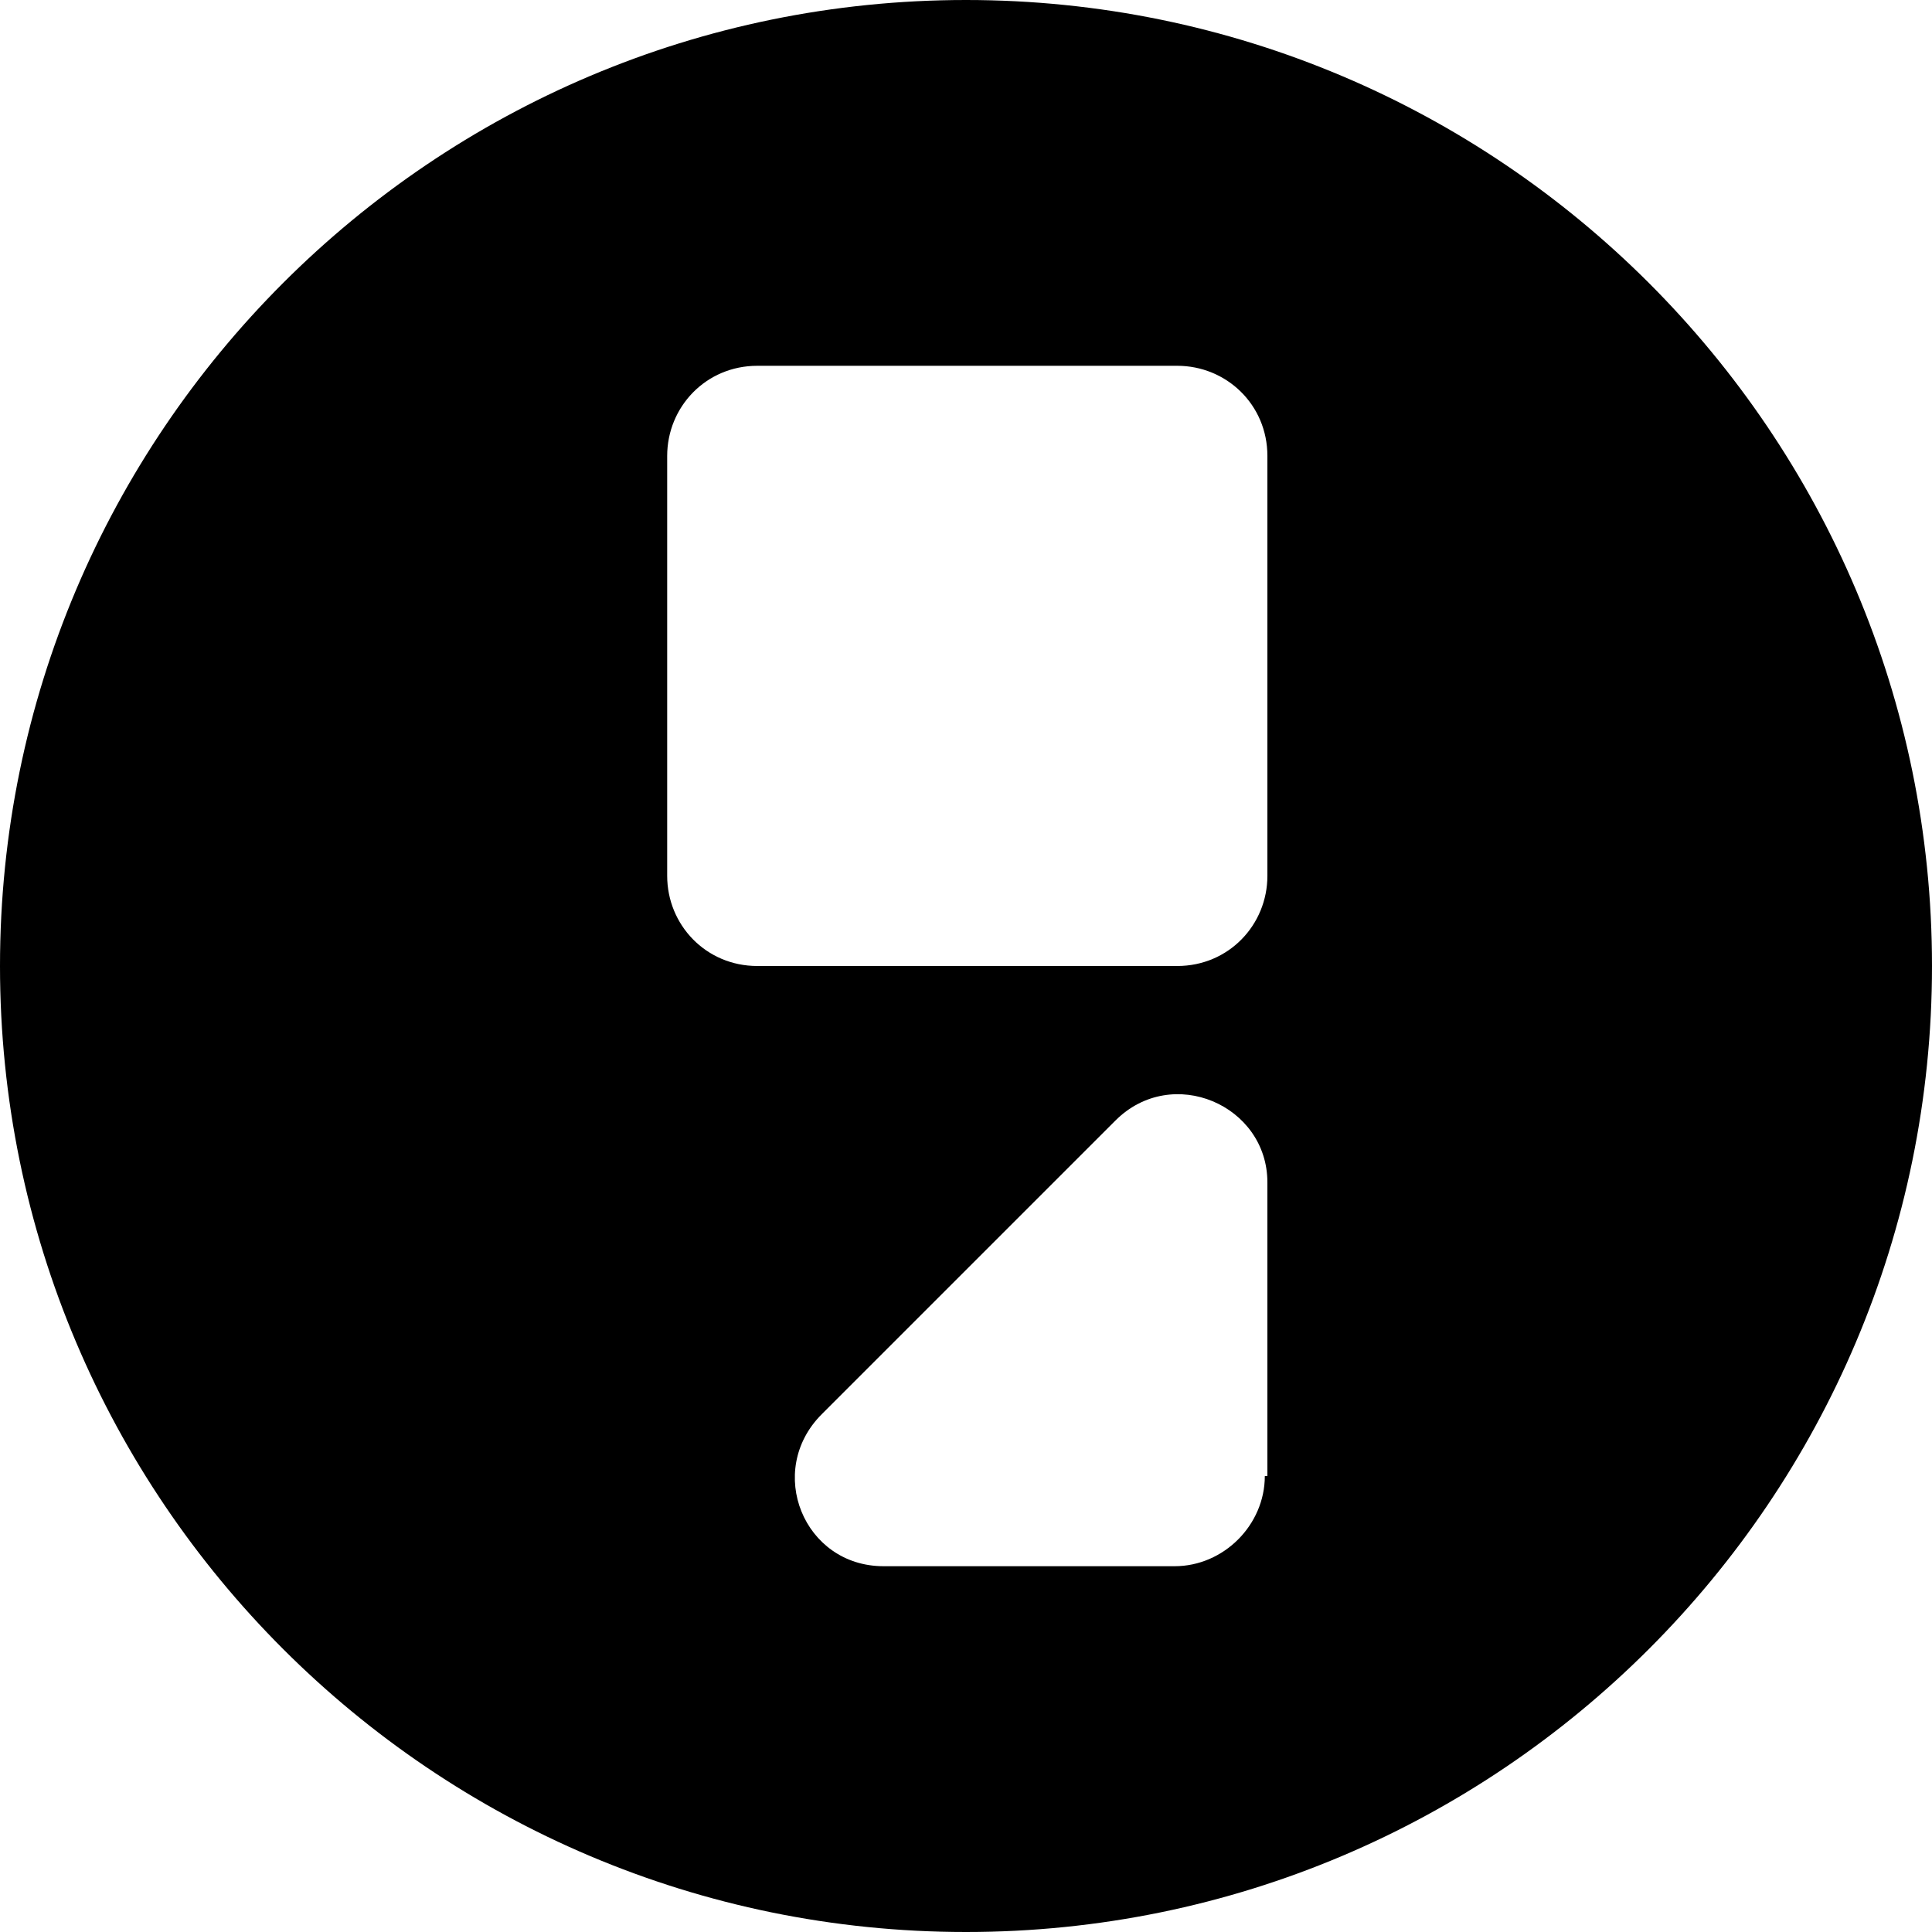
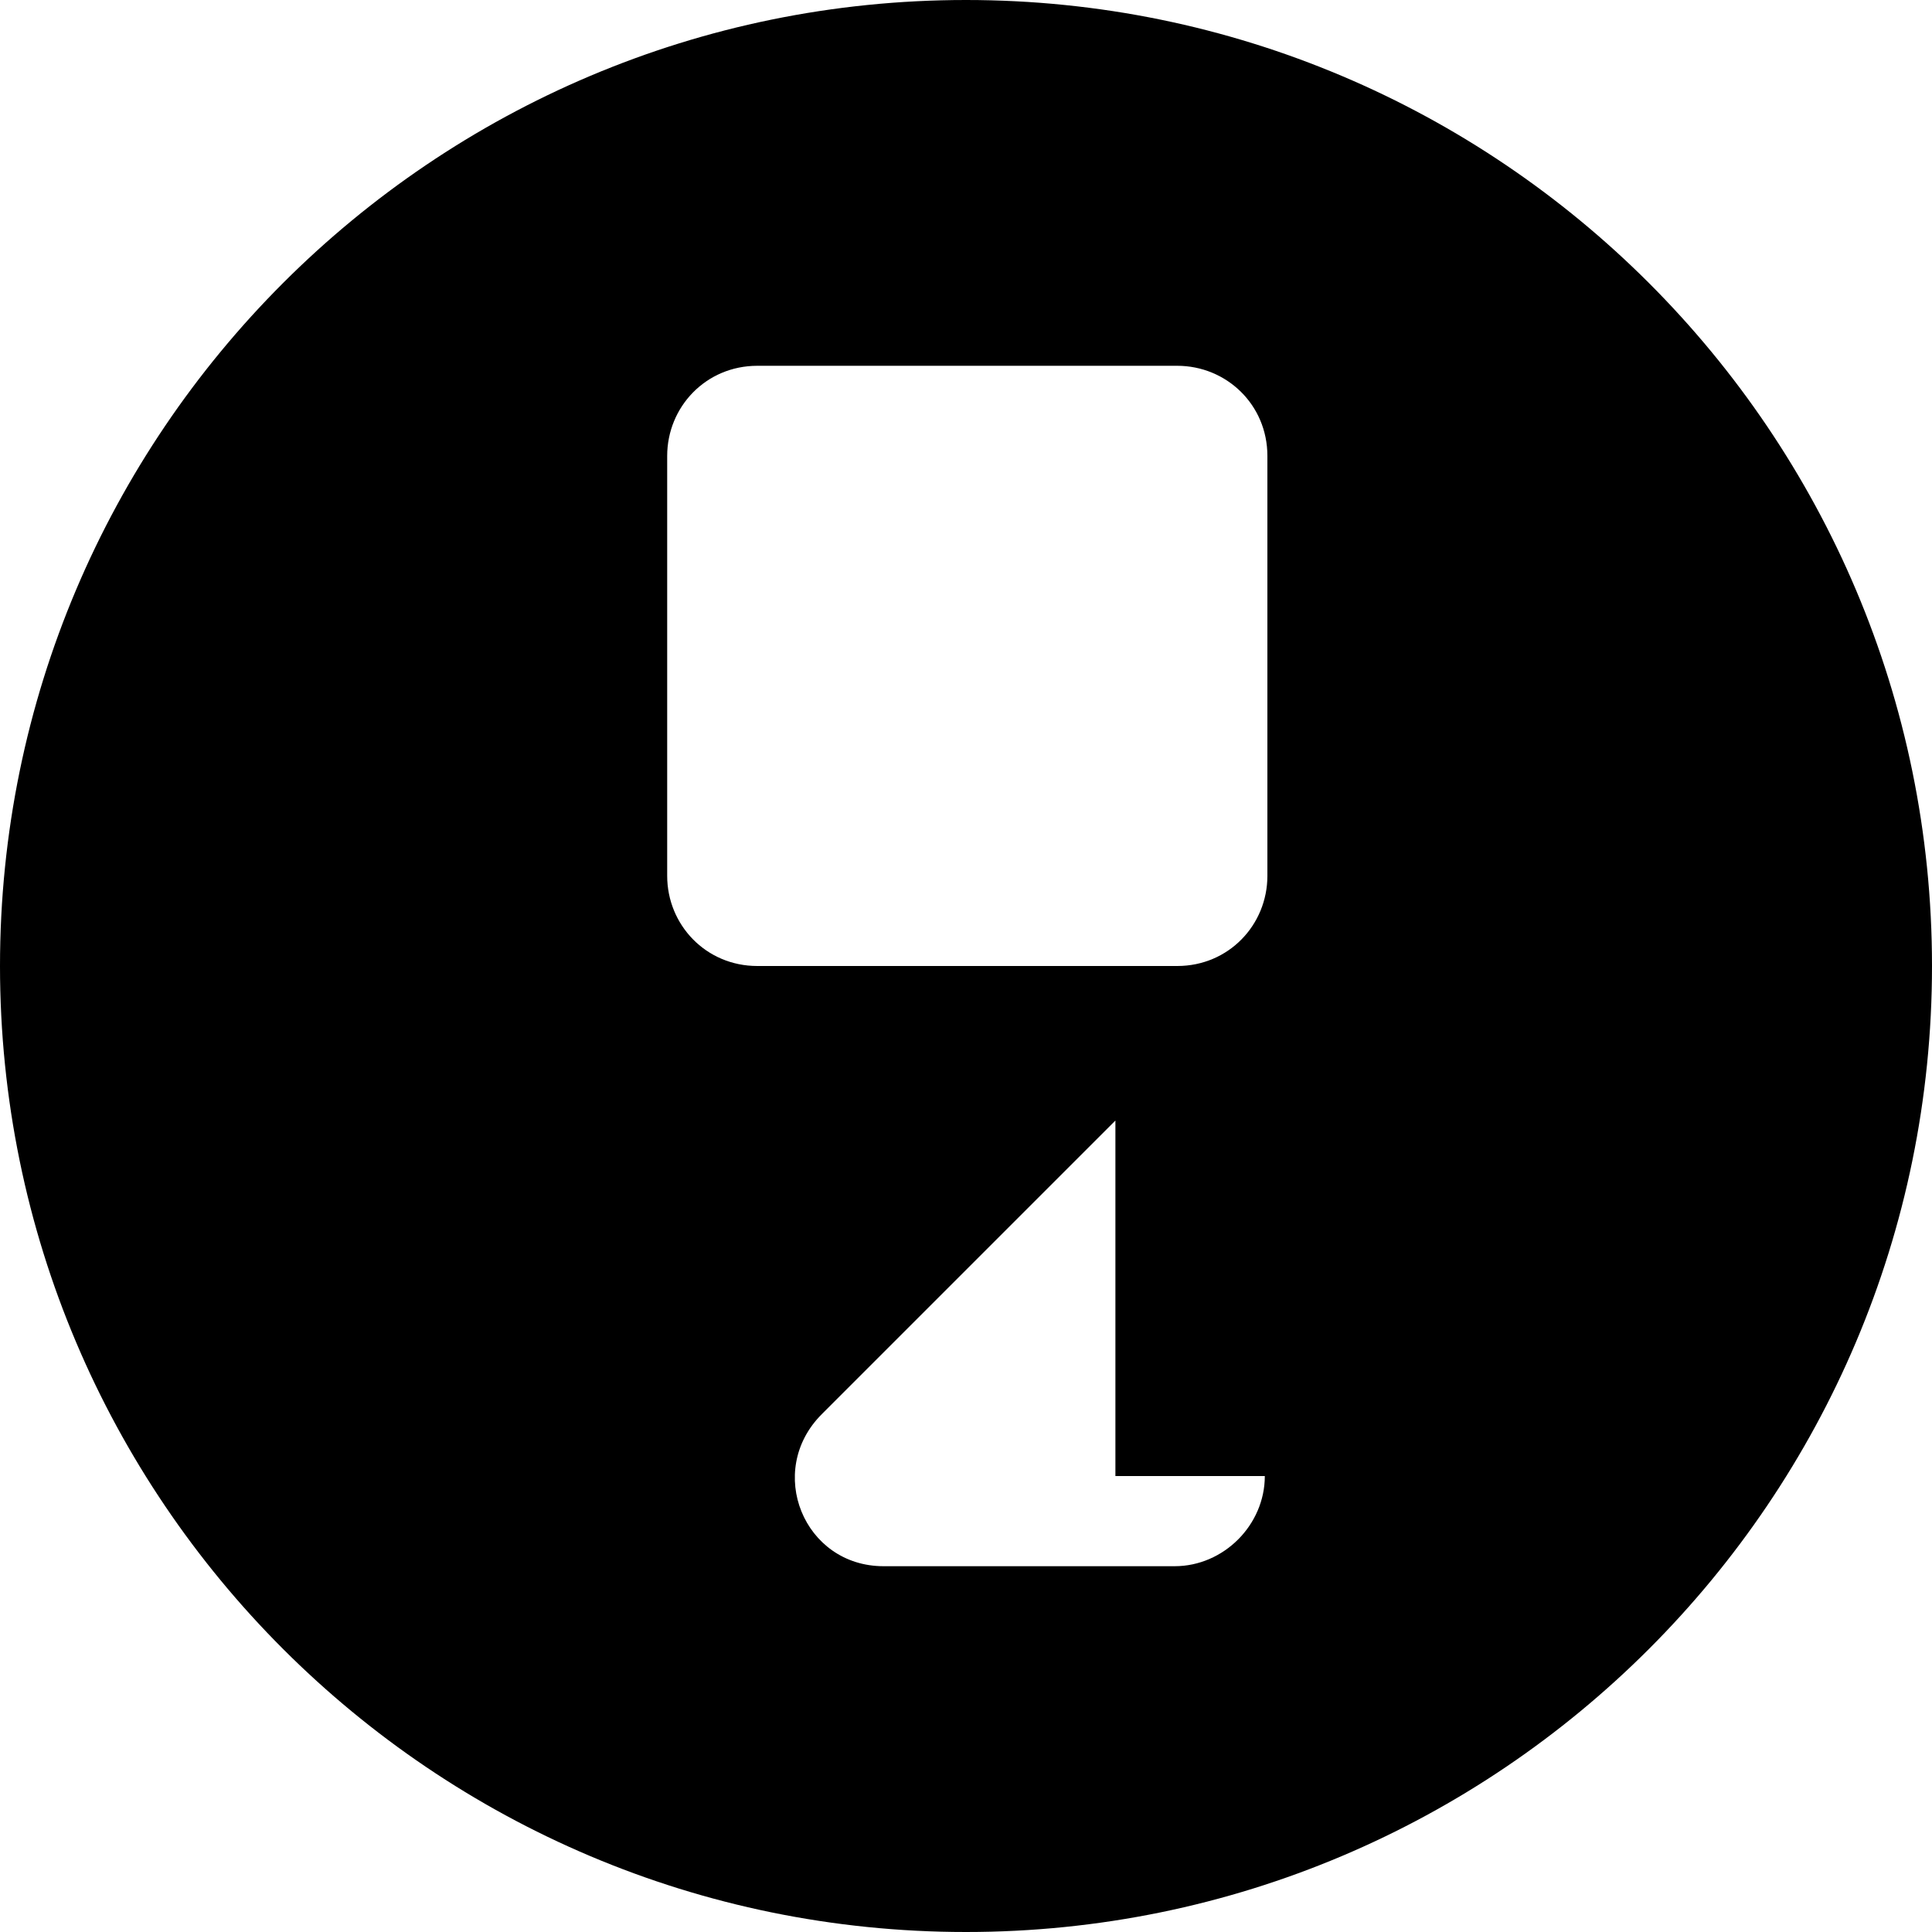
<svg xmlns="http://www.w3.org/2000/svg" version="1.1" id="Layer_1" x="0px" y="0px" viewBox="0 0 75 75" style="enable-background:new 0 0 75 75;" xml:space="preserve">
-   <path d="M37.5,0C16.8,0,0,16.8,0,37.5S16.8,75,37.5,75S75,58.2,75,37.5S58.2,0,37.5,0z M25.9,34V17.7c0-1.9,1.5-3.5,3.5-3.5h16.3  c1.9,0,3.5,1.5,3.5,3.5V34c0,1.9-1.5,3.5-3.5,3.5H29.4C27.4,37.5,25.9,35.9,25.9,34z M49.1,57.3c0,1.9-1.6,3.5-3.5,3.5H34.3  c-3.1,0-4.6-3.7-2.4-5.9l11.4-11.4c2.2-2.2,5.9-0.6,5.9,2.4V57.3z" />
+   <path d="M37.5,0C16.8,0,0,16.8,0,37.5S16.8,75,37.5,75S75,58.2,75,37.5S58.2,0,37.5,0z M25.9,34V17.7c0-1.9,1.5-3.5,3.5-3.5h16.3  c1.9,0,3.5,1.5,3.5,3.5V34c0,1.9-1.5,3.5-3.5,3.5H29.4C27.4,37.5,25.9,35.9,25.9,34z M49.1,57.3c0,1.9-1.6,3.5-3.5,3.5H34.3  c-3.1,0-4.6-3.7-2.4-5.9l11.4-11.4V57.3z" />
</svg>